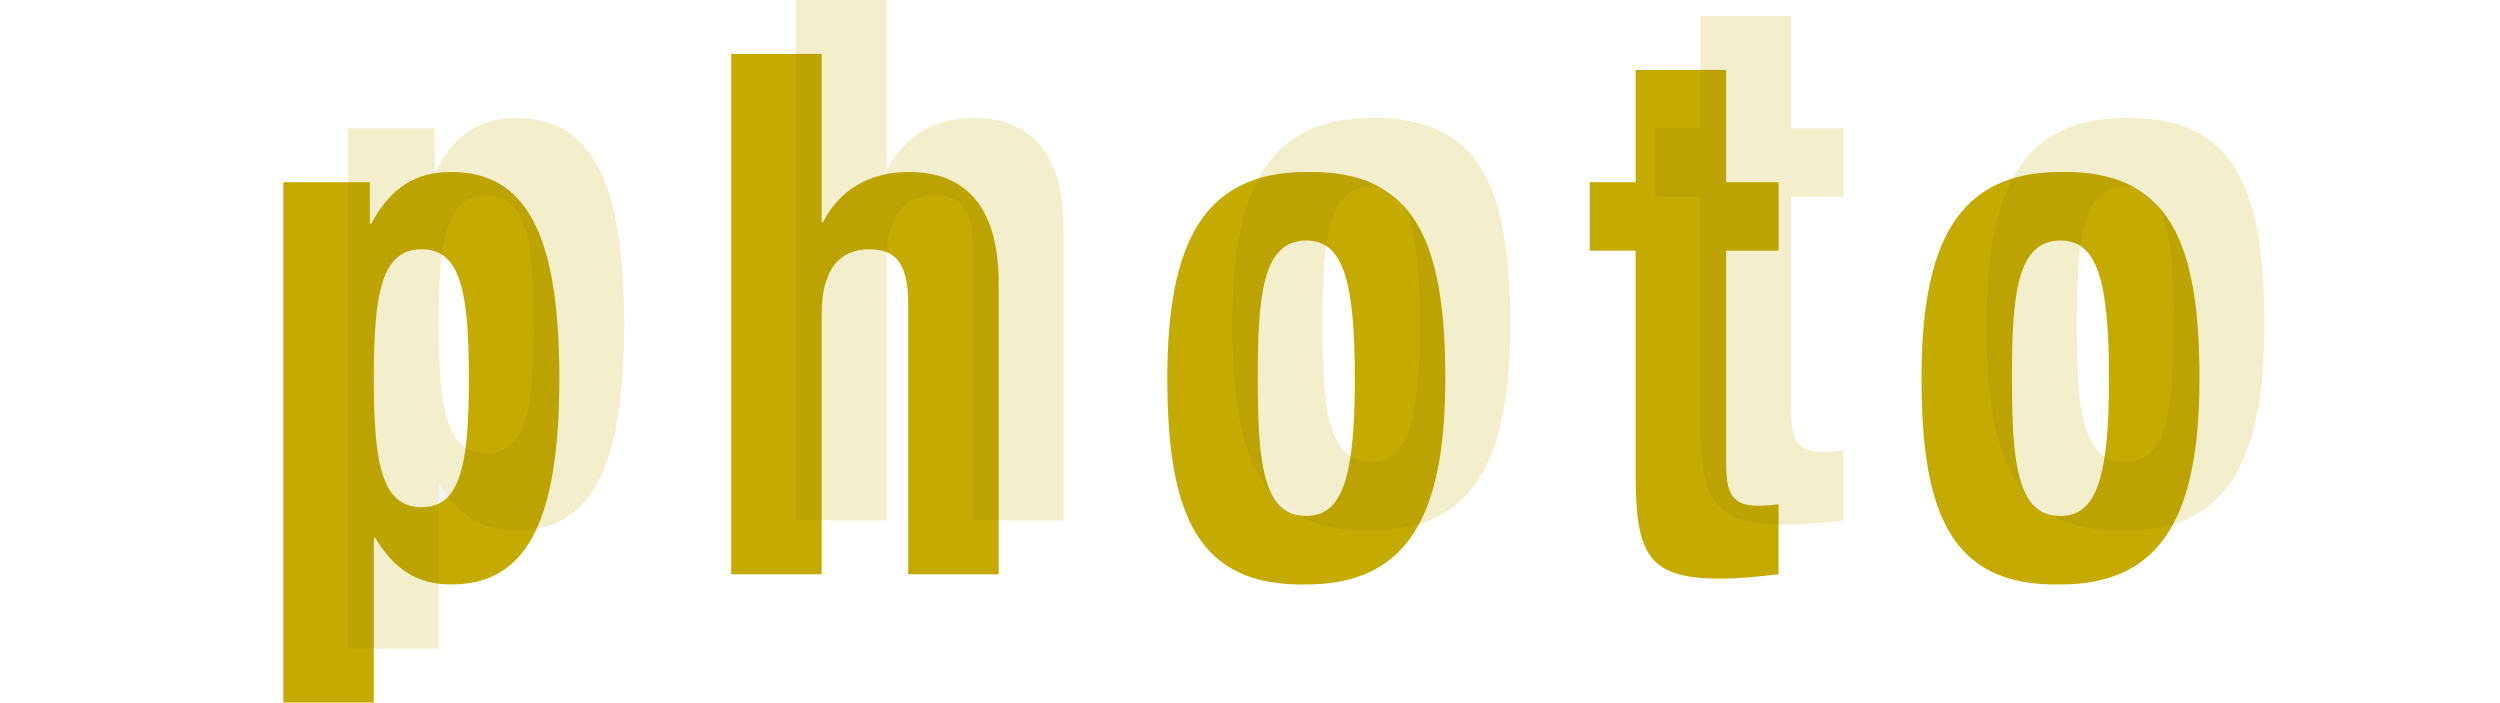
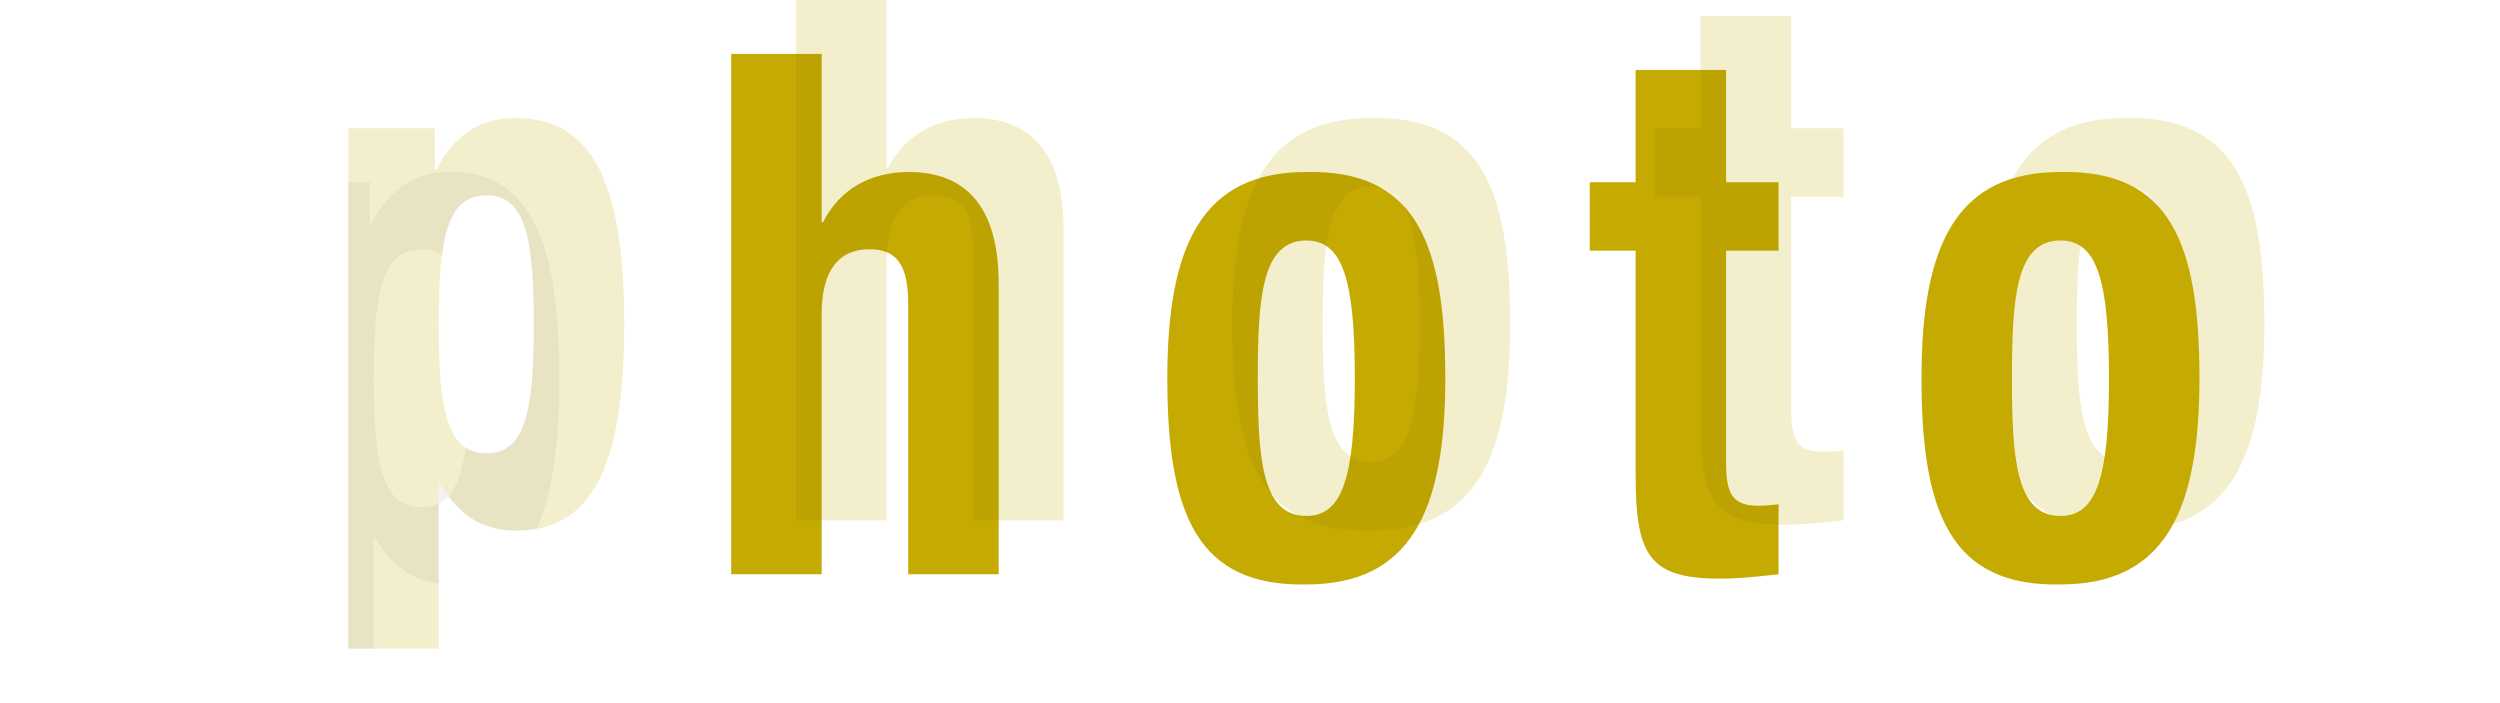
<svg xmlns="http://www.w3.org/2000/svg" xmlns:ns1="http://www.inkscape.org/namespaces/inkscape" xmlns:ns2="http://sodipodi.sourceforge.net/DTD/sodipodi-0.dtd" version="1.1" id="Ebene_1" x="0px" y="0px" width="516px" height="145px" viewBox="0 0 516 145" enable-background="new 0 0 516 145" xml:space="preserve" ns1:version="0.48.4 r9939" ns2:docname="16775_0_svg_photo.svg">
  <defs id="defs63" />
  <ns2:namedview pagecolor="#ffffff" bordercolor="#666666" borderopacity="1" objecttolerance="10" gridtolerance="10" guidetolerance="10" ns1:pageopacity="0" ns1:pageshadow="2" ns1:window-width="640" ns1:window-height="480" id="namedview61" showgrid="false" ns1:zoom="0.59883721" ns1:cx="258" ns1:cy="72.5" ns1:window-x="0" ns1:window-y="0" ns1:window-maximized="0" ns1:current-layer="Ebene_1" />
  <g opacity="0.2" id="g7">
    <path fill="#C5AB01" d="M71.875,26.475h17.861v8.573h0.271c4.059-7.52,9.201-10.679,16.508-10.679   c15.291,0,22.328,12.484,22.328,42.566s-7.037,42.566-22.328,42.566c-7.035,0-11.772-3.157-15.695-9.626h-0.271v33.993H71.875   V26.475z M100.427,93.559c8.118,0,9.743-9.024,9.743-26.623c0-17.598-1.625-26.623-9.743-26.623c-8.255,0-9.878,9.025-9.878,26.623   C90.549,84.534,92.172,93.559,100.427,93.559z" id="path9" />
    <path fill="#C5AB01" d="M164.314,0h18.674v34.748h0.271c3.518-6.92,9.877-10.379,17.725-10.379   c11.638,0,18.539,7.068,18.539,23.012v60.016H200.85V51.594c0-8.122-2.436-11.281-7.983-11.281c-6.36,0-9.878,4.361-9.878,13.387   v53.697h-18.674V0z" id="path11" />
    <path fill="#C5AB01" d="M283.018,24.369c22.463-0.452,28.688,14.439,28.688,42.566c0,27.678-7.307,42.566-28.688,42.566   c-22.463,0.453-28.687-14.438-28.687-42.566C254.331,39.261,261.639,24.369,283.018,24.369z M283.018,95.363   c7.578,0,10.016-8.271,10.016-28.428s-2.438-28.427-10.016-28.427c-9.201,0-10.012,11.881-10.012,28.427   C273.006,83.482,273.816,95.363,283.018,95.363z" id="path13" />
    <path fill="#C5AB01" d="M350.992,3.309h18.674v23.166h10.826v14.14h-10.826v43.769c0,6.318,1.217,8.875,6.631,8.875   c1.488,0,2.977-0.149,4.195-0.3v14.438c-4.061,0.452-7.85,0.903-12.18,0.903c-14.615,0-17.32-4.963-17.32-21.358V40.614h-9.473   v-14.14h9.473V3.309z" id="path15" />
    <path fill="#C5AB01" d="M438.68,24.369c22.463-0.452,28.688,14.439,28.688,42.566c0,27.678-7.309,42.566-28.688,42.566   c-22.463,0.453-28.688-14.438-28.688-42.566C409.992,39.261,417.299,24.369,438.68,24.369z M438.68,95.363   c7.576,0,10.014-8.271,10.014-28.428s-2.438-28.427-10.014-28.427c-9.203,0-10.014,11.881-10.014,28.427   C428.666,83.482,429.477,95.363,438.68,95.363z" id="path17" />
  </g>
  <g id="g19">
-     <path fill="#C5AB01" d="M58.478,37.605H76.34v8.572h0.27c4.061-7.52,9.202-10.678,16.51-10.678   c15.29,0,22.326,12.484,22.326,42.566s-7.036,42.566-22.326,42.566c-7.037,0-11.773-3.158-15.697-9.627H77.15V145H58.478V37.605z    M87.029,104.689c8.119,0,9.742-9.025,9.742-26.623s-1.623-26.623-9.742-26.623c-8.254,0-9.879,9.025-9.879,26.623   S78.775,104.689,87.029,104.689z" id="path21" />
    <path fill="#C5AB01" d="M150.917,11.131h18.673v34.746h0.271c3.519-6.918,9.879-10.377,17.727-10.377   c11.637,0,18.538,7.068,18.538,23.012v60.016h-18.673V62.725c0-8.123-2.436-11.281-7.984-11.281c-6.359,0-9.879,4.361-9.879,13.387   v53.697h-18.673V11.131z" id="path23" />
    <path fill="#C5AB01" d="M269.621,35.5c22.463-0.453,28.688,14.438,28.688,42.566c0,27.676-7.307,42.566-28.688,42.566   c-22.463,0.451-28.688-14.439-28.688-42.566C240.934,50.389,248.24,35.5,269.621,35.5z M269.621,106.494   c7.578,0,10.014-8.271,10.014-28.428s-2.436-28.43-10.014-28.43c-9.201,0-10.014,11.883-10.014,28.43   S260.42,106.494,269.621,106.494z" id="path25" />
    <path fill="#C5AB01" d="M337.594,14.439h18.674v23.166h10.826v14.137h-10.826v43.771c0,6.318,1.219,8.875,6.631,8.875   c1.488,0,2.979-0.15,4.195-0.301v14.439c-4.059,0.451-7.85,0.902-12.178,0.902c-14.615,0-17.322-4.963-17.322-21.359V51.742h-9.473   V37.605h9.473V14.439z" id="path27" />
    <path fill="#C5AB01" d="M425.281,35.5c22.463-0.453,28.688,14.438,28.688,42.566c0,27.676-7.307,42.566-28.688,42.566   c-22.463,0.451-28.686-14.439-28.686-42.566C396.596,50.389,403.902,35.5,425.281,35.5z M425.281,106.494   c7.578,0,10.014-8.271,10.014-28.428s-2.436-28.43-10.014-28.43c-9.201,0-10.014,11.883-10.014,28.43   S416.08,106.494,425.281,106.494z" id="path29" />
  </g>
  <g opacity="0.05" id="g31">
    <path d="M445.318,42.438c-1.186-2.059-2.732-3.271-4.711-3.724C442.385,39.723,443.947,40.967,445.318,42.438z" id="path33" />
-     <path d="M418.135,101.981c1.188,2.299,2.865,3.794,5.221,4.307C421.352,105.152,419.625,103.707,418.135,101.981z" id="path35" />
    <path d="M289.66,42.441c-1.188-2.061-2.734-3.274-4.713-3.728C286.725,39.725,288.289,40.969,289.66,42.441z" id="path37" />
    <path d="M92.542,102.418c-0.592-0.783-1.166-1.626-1.722-2.542h-0.271v4.044C91.295,103.554,91.957,103.053,92.542,102.418z" id="path39" />
-     <path d="M262.475,101.983c1.189,2.297,2.865,3.792,5.219,4.305C265.689,105.152,263.967,103.709,262.475,101.983z" id="path41" />
    <path d="M93.119,35.498c-7.308,0-12.449,3.159-16.51,10.681h-0.27v-8.573h-4.465v96.264h5.275v-22.862h0.271   c3.426,5.648,7.472,8.771,13.127,9.474V103.92c-1.014,0.498-2.169,0.77-3.52,0.77c-8.254,0-9.879-9.024-9.879-26.623   c0-17.598,1.625-26.623,9.879-26.623c1.663,0,3.042,0.399,4.201,1.153c1.063-8.132,3.607-12.284,9.196-12.284   c8.118,0,9.743,9.025,9.743,26.623c0,17.599-1.625,26.623-9.743,26.623c-1.72,0-3.138-0.415-4.327-1.194   c-0.603,4.688-1.699,8.038-3.558,10.054c3.591,4.752,7.935,7.084,13.974,7.084c1.49,0,2.9-0.121,4.235-0.364   c3.169-6.893,4.694-17.075,4.694-31.071C115.445,47.984,108.409,35.498,93.119,35.498z" id="path43" />
    <path d="M187.588,35.498c-7.848,0-14.208,3.461-17.727,10.379h-0.271V11.131h-5.275v96.266h5.275V64.83   c0-9.025,3.52-13.387,9.879-13.387c1.375,0,2.559,0.195,3.562,0.611c0.411-7.911,3.875-11.742,9.836-11.742   c5.548,0,7.983,3.159,7.983,11.281v55.803h5.276V58.512C206.126,42.568,199.225,35.498,187.588,35.498z" id="path45" />
    <path d="M289.66,42.441c2.455,4.256,3.373,12.14,3.373,24.494c0,20.156-2.438,28.428-10.016,28.428   c-1.691,0-3.098-0.403-4.27-1.164c-1.27,8.558-4.039,12.295-9.127,12.295c-0.691,0-1.328-0.075-1.928-0.206   c3.973,2.254,9.006,3.342,15.324,3.214c3.703,0,6.975-0.456,9.869-1.34c3.838-7.127,5.422-17.228,5.422-30.096   C298.309,61.395,296.119,49.373,289.66,42.441z" id="path47" />
    <path d="M262.475,101.983c-2.541-4.916-2.867-13.487-2.867-23.917c0-16.546,0.812-28.429,10.014-28.429   c1.59,0,2.951,0.37,4.113,1.132c1.039-7.578,3.508-12.263,9.283-12.263c0.686,0,1.326,0.07,1.93,0.207   c-3.973-2.254-9.008-3.341-15.326-3.216c-3.703,0-6.975,0.458-9.867,1.34c-3.84,7.129-5.423,17.229-5.423,30.098   C254.331,83.161,256.41,94.972,262.475,101.983z" id="path49" />
    <path d="M362.898,104.389c-5.412,0-6.631-2.557-6.631-8.875V51.743h10.826V37.605h-10.826V14.441h-5.275v12.033h-9.473v14.138   h9.473v46.329c0,15.929,2.557,21.064,16.102,21.345v-4.197C365.877,104.239,364.387,104.389,362.898,104.389z" id="path51" />
-     <path d="M445.318,42.438c2.455,4.256,3.375,12.142,3.375,24.498c0,20.156-2.438,28.428-10.014,28.428   c-1.693,0-3.1-0.405-4.271-1.164c-1.27,8.556-4.037,12.295-9.127,12.295c-0.689,0-1.328-0.075-1.926-0.206   c3.971,2.254,9.004,3.342,15.324,3.214c3.703,0,6.973-0.456,9.867-1.34c3.84-7.127,5.422-17.228,5.422-30.096   C453.969,61.393,451.781,49.371,445.318,42.438z" id="path53" />
-     <path d="M418.135,101.981c-2.543-4.916-2.867-13.487-2.867-23.915c0-16.546,0.812-28.429,10.014-28.429   c1.59,0,2.951,0.37,4.113,1.132c1.039-7.578,3.508-12.263,9.285-12.263c0.684,0,1.326,0.07,1.928,0.207   c-3.971-2.254-9.006-3.341-15.326-3.216c-3.701,0-6.973,0.458-9.865,1.34c-3.84,7.129-5.424,17.229-5.424,30.098   C409.992,83.159,412.072,94.97,418.135,101.981z" id="path55" />
  </g>
</svg>